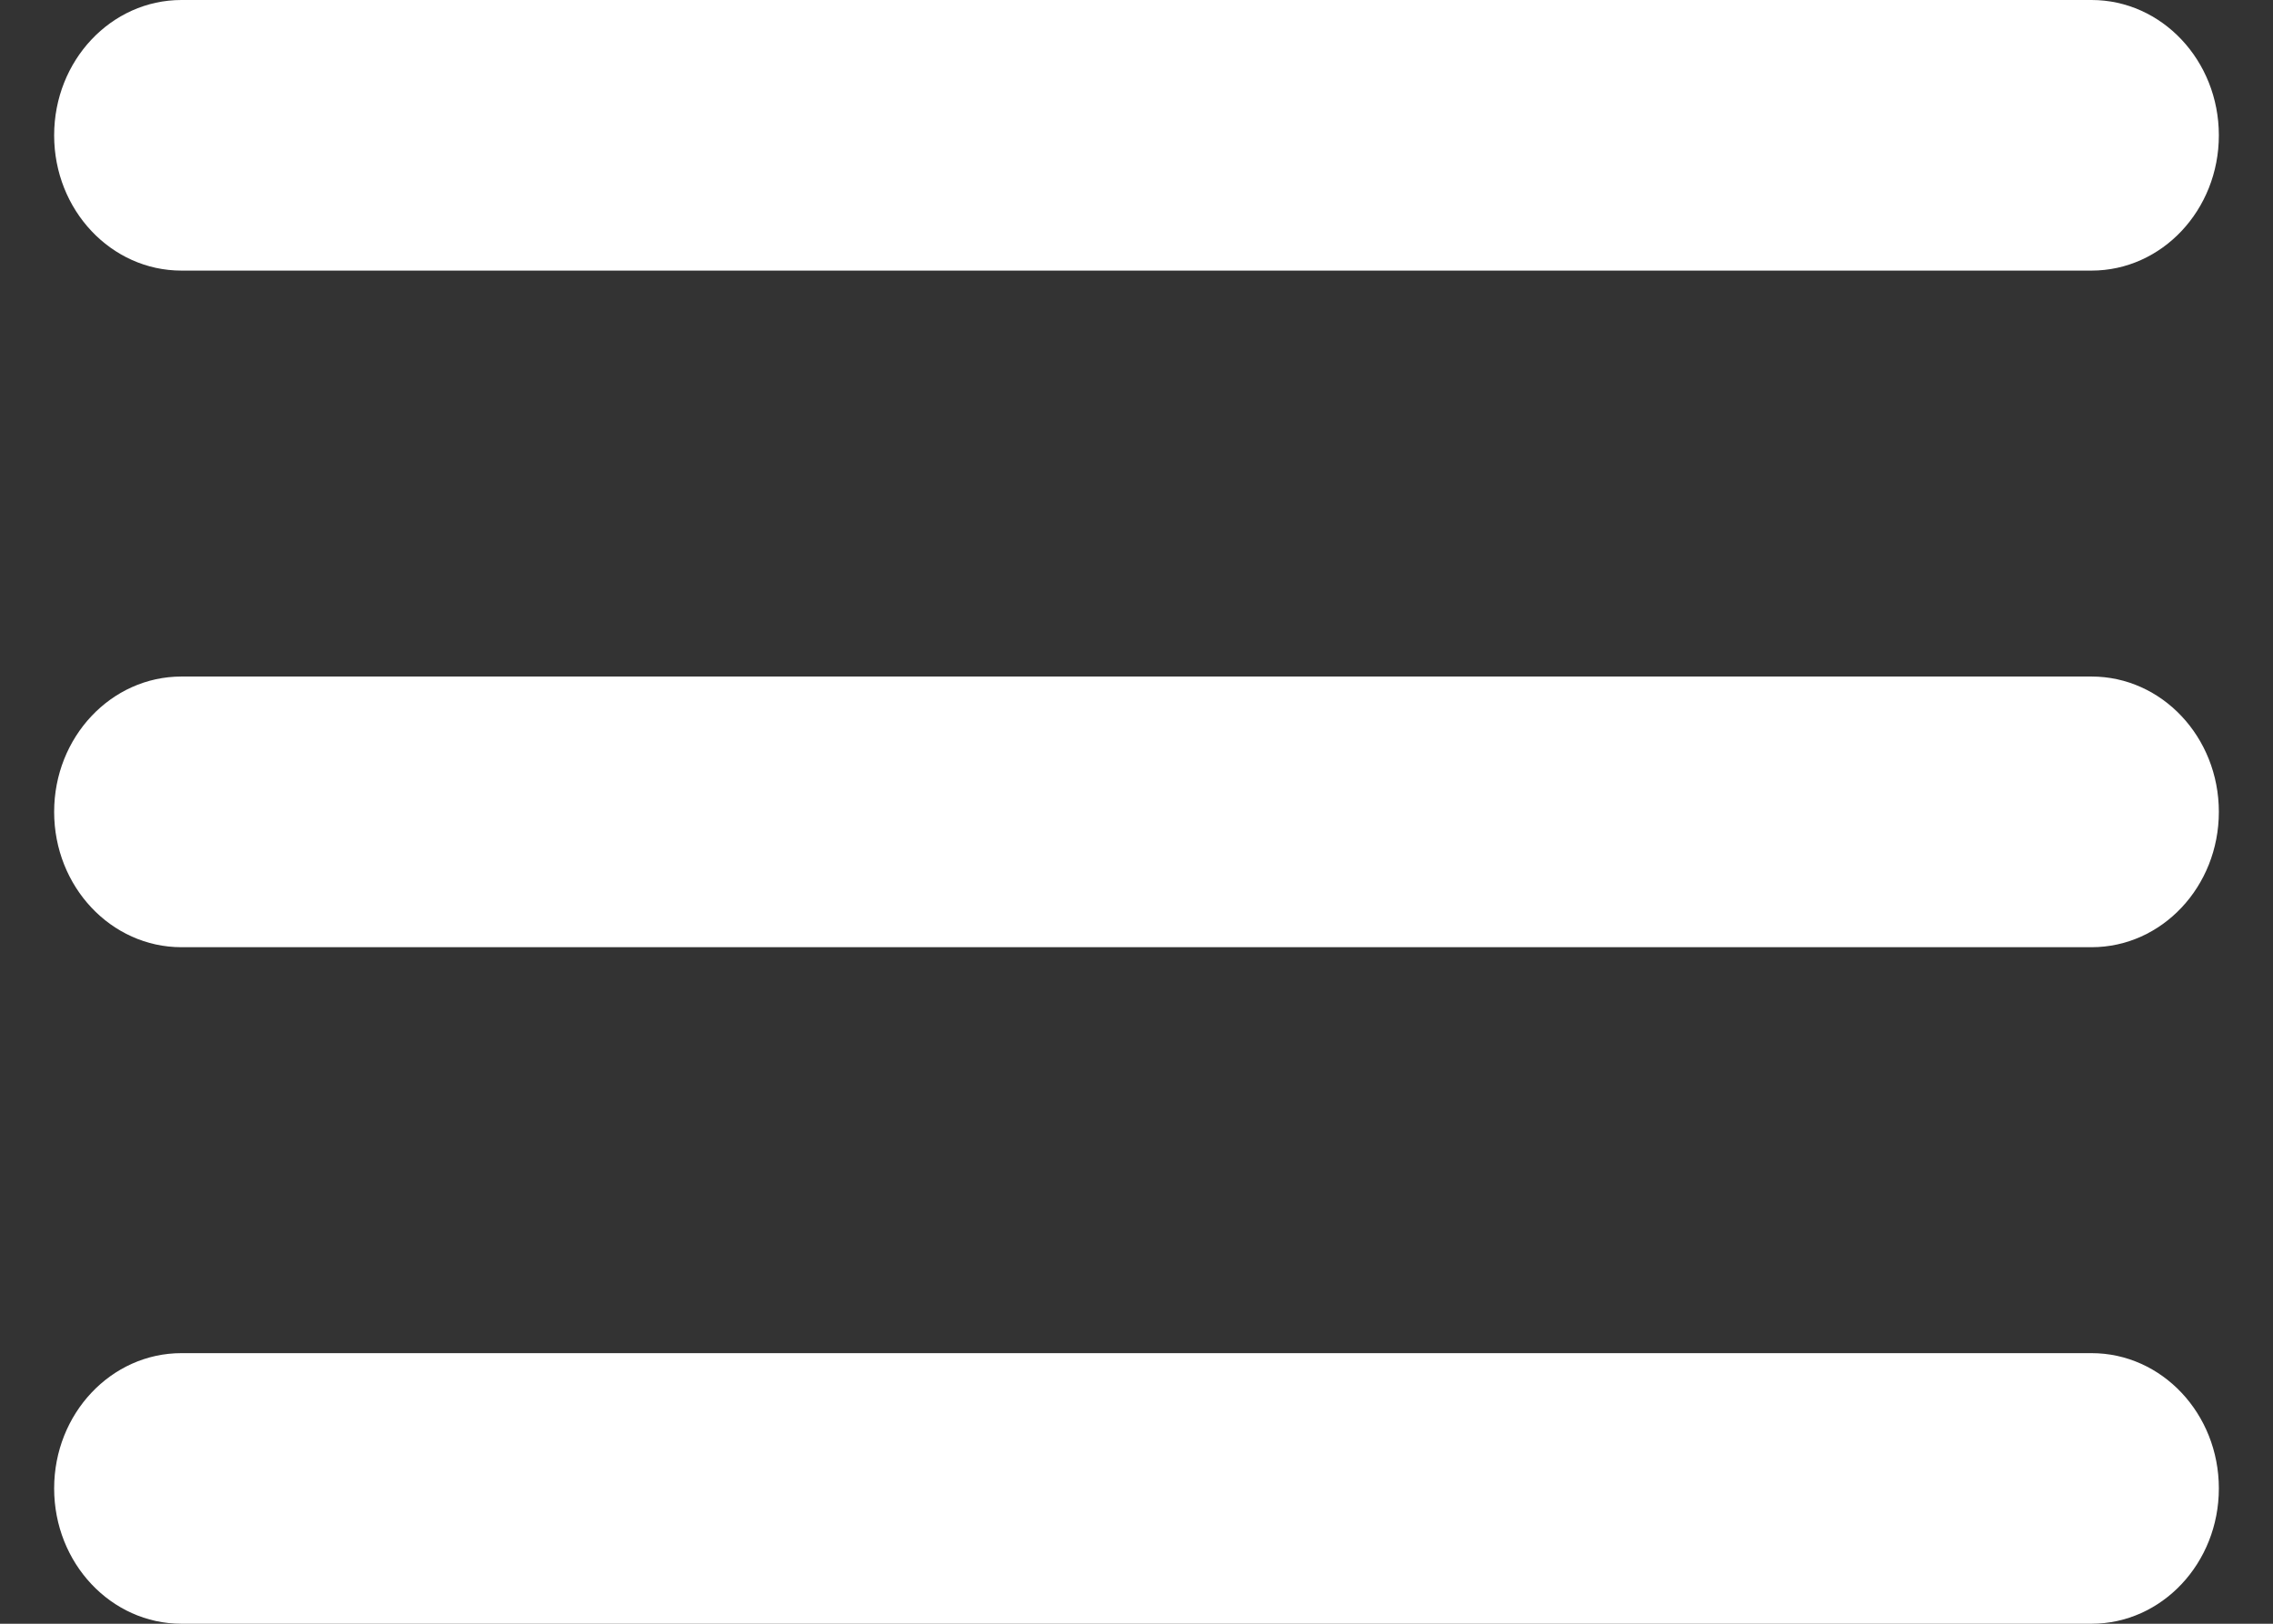
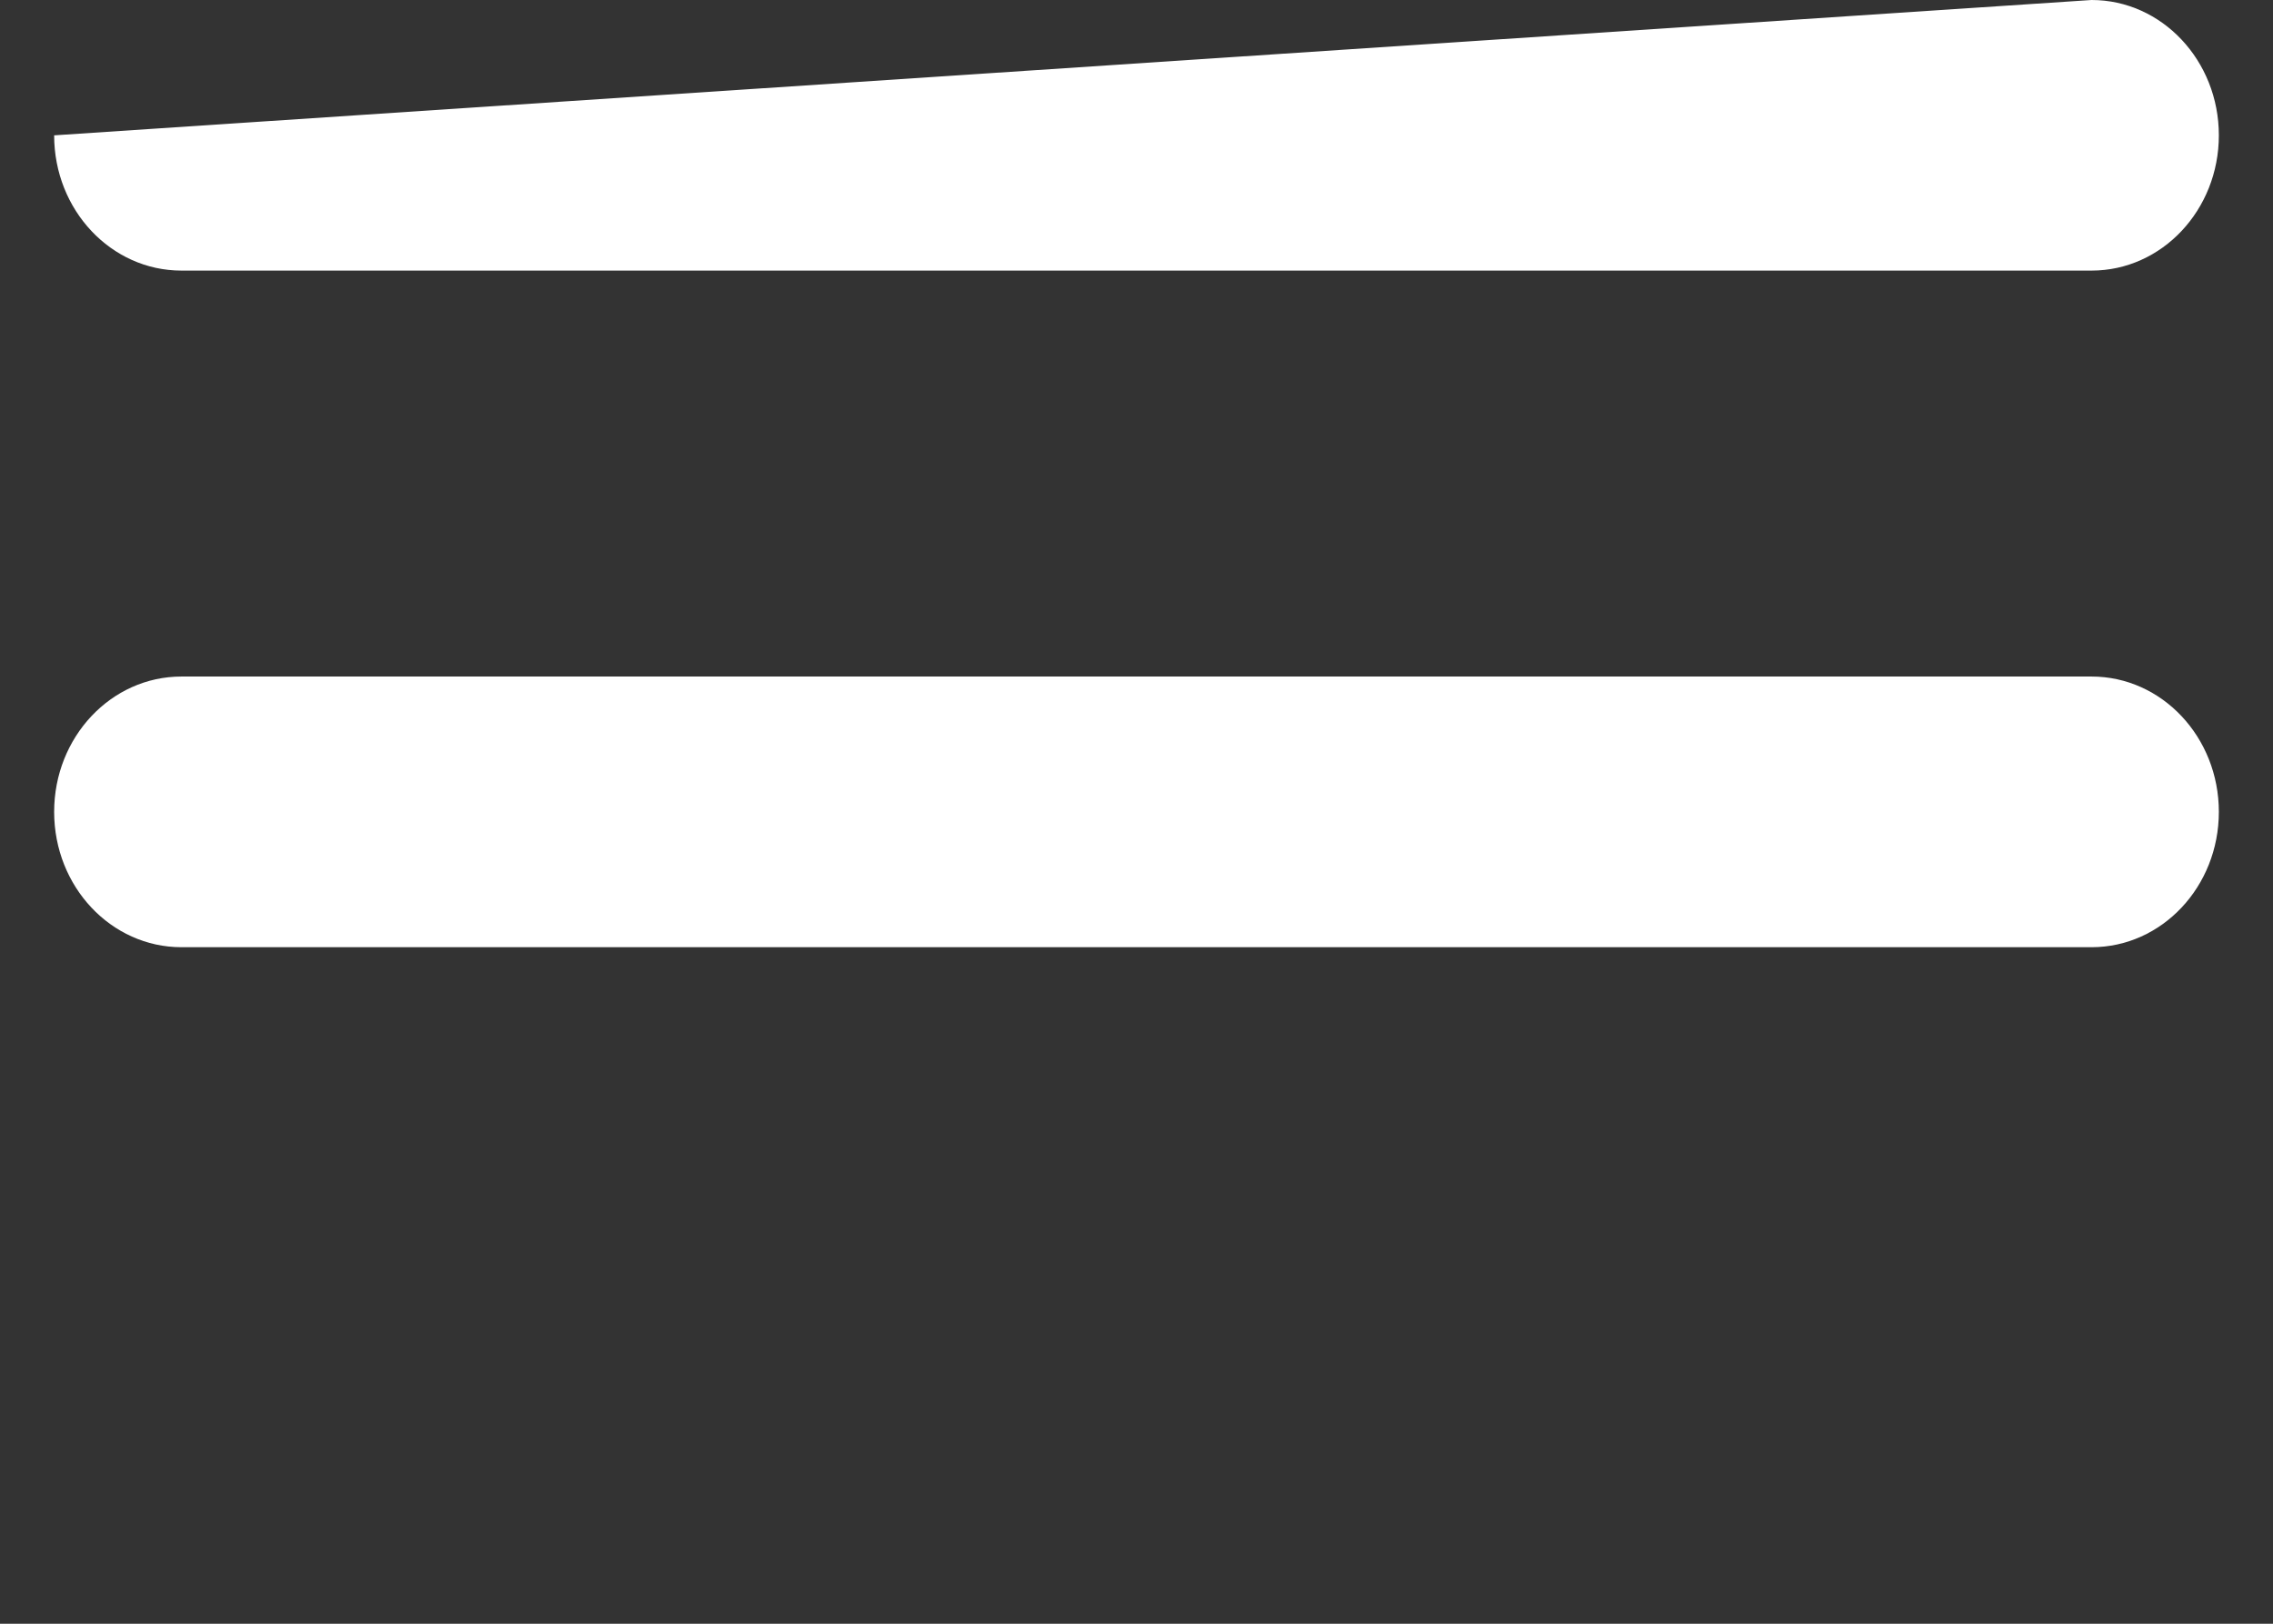
<svg xmlns="http://www.w3.org/2000/svg" width="28" height="20" viewBox="0 0 28 20" fill="none">
  <rect x="0" y="0" width="28" height="20" fill="#333333" stroke="none" />
-   <path fill-rule="evenodd" clip-rule="evenodd" d="M0.667 1.667C0.667 0.746 1.369 0 2.235 0L25.765 0C26.631 0 27.333 0.746 27.333 1.667C27.333 2.587 26.631 3.333 25.765 3.333L2.235 3.333C1.369 3.333 0.667 2.587 0.667 1.667Z" fill="white" />
+   <path fill-rule="evenodd" clip-rule="evenodd" d="M0.667 1.667L25.765 0C26.631 0 27.333 0.746 27.333 1.667C27.333 2.587 26.631 3.333 25.765 3.333L2.235 3.333C1.369 3.333 0.667 2.587 0.667 1.667Z" fill="white" />
  <path fill-rule="evenodd" clip-rule="evenodd" d="M0.667 10C0.667 9.079 1.369 8.333 2.235 8.333L25.765 8.333C26.631 8.333 27.333 9.079 27.333 10C27.333 10.921 26.631 11.667 25.765 11.667L2.235 11.667C1.369 11.667 0.667 10.921 0.667 10Z" fill="white" />
-   <path fill-rule="evenodd" clip-rule="evenodd" d="M0.667 18.333C0.667 17.413 1.369 16.667 2.235 16.667L25.765 16.667C26.631 16.667 27.333 17.413 27.333 18.333C27.333 19.254 26.631 20 25.765 20L2.235 20C1.369 20 0.667 19.254 0.667 18.333Z" fill="white" />
</svg>